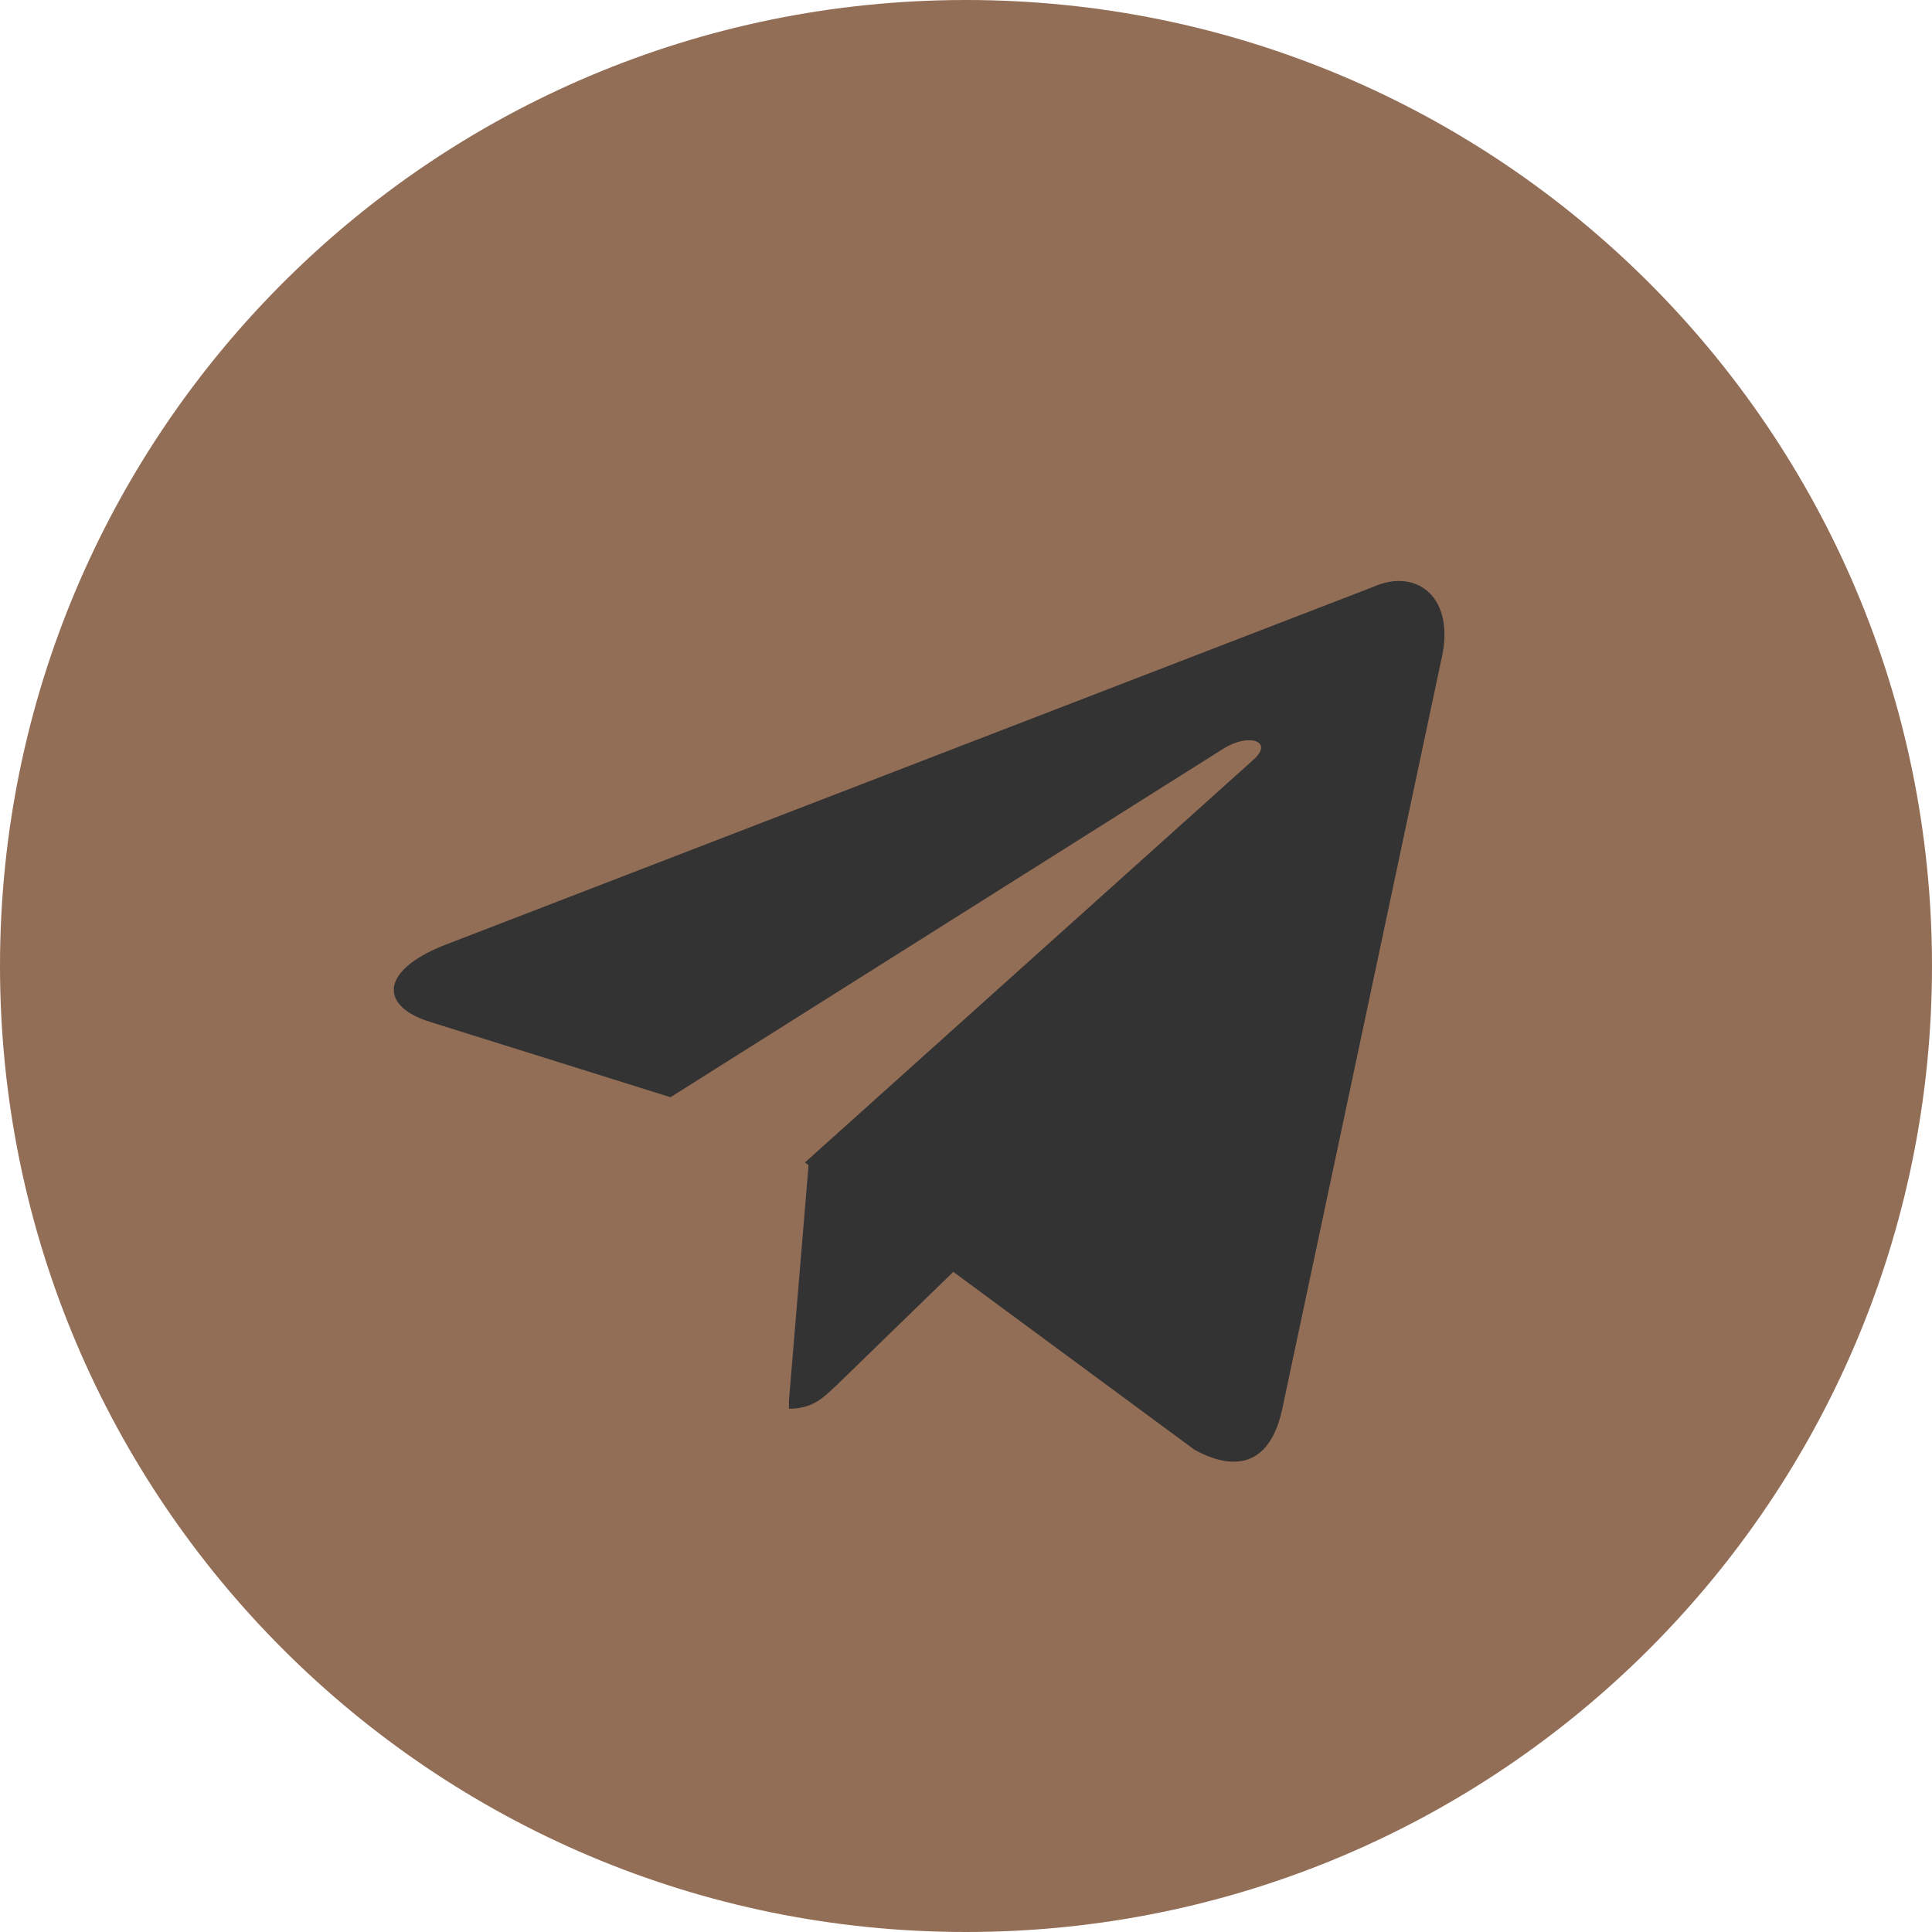
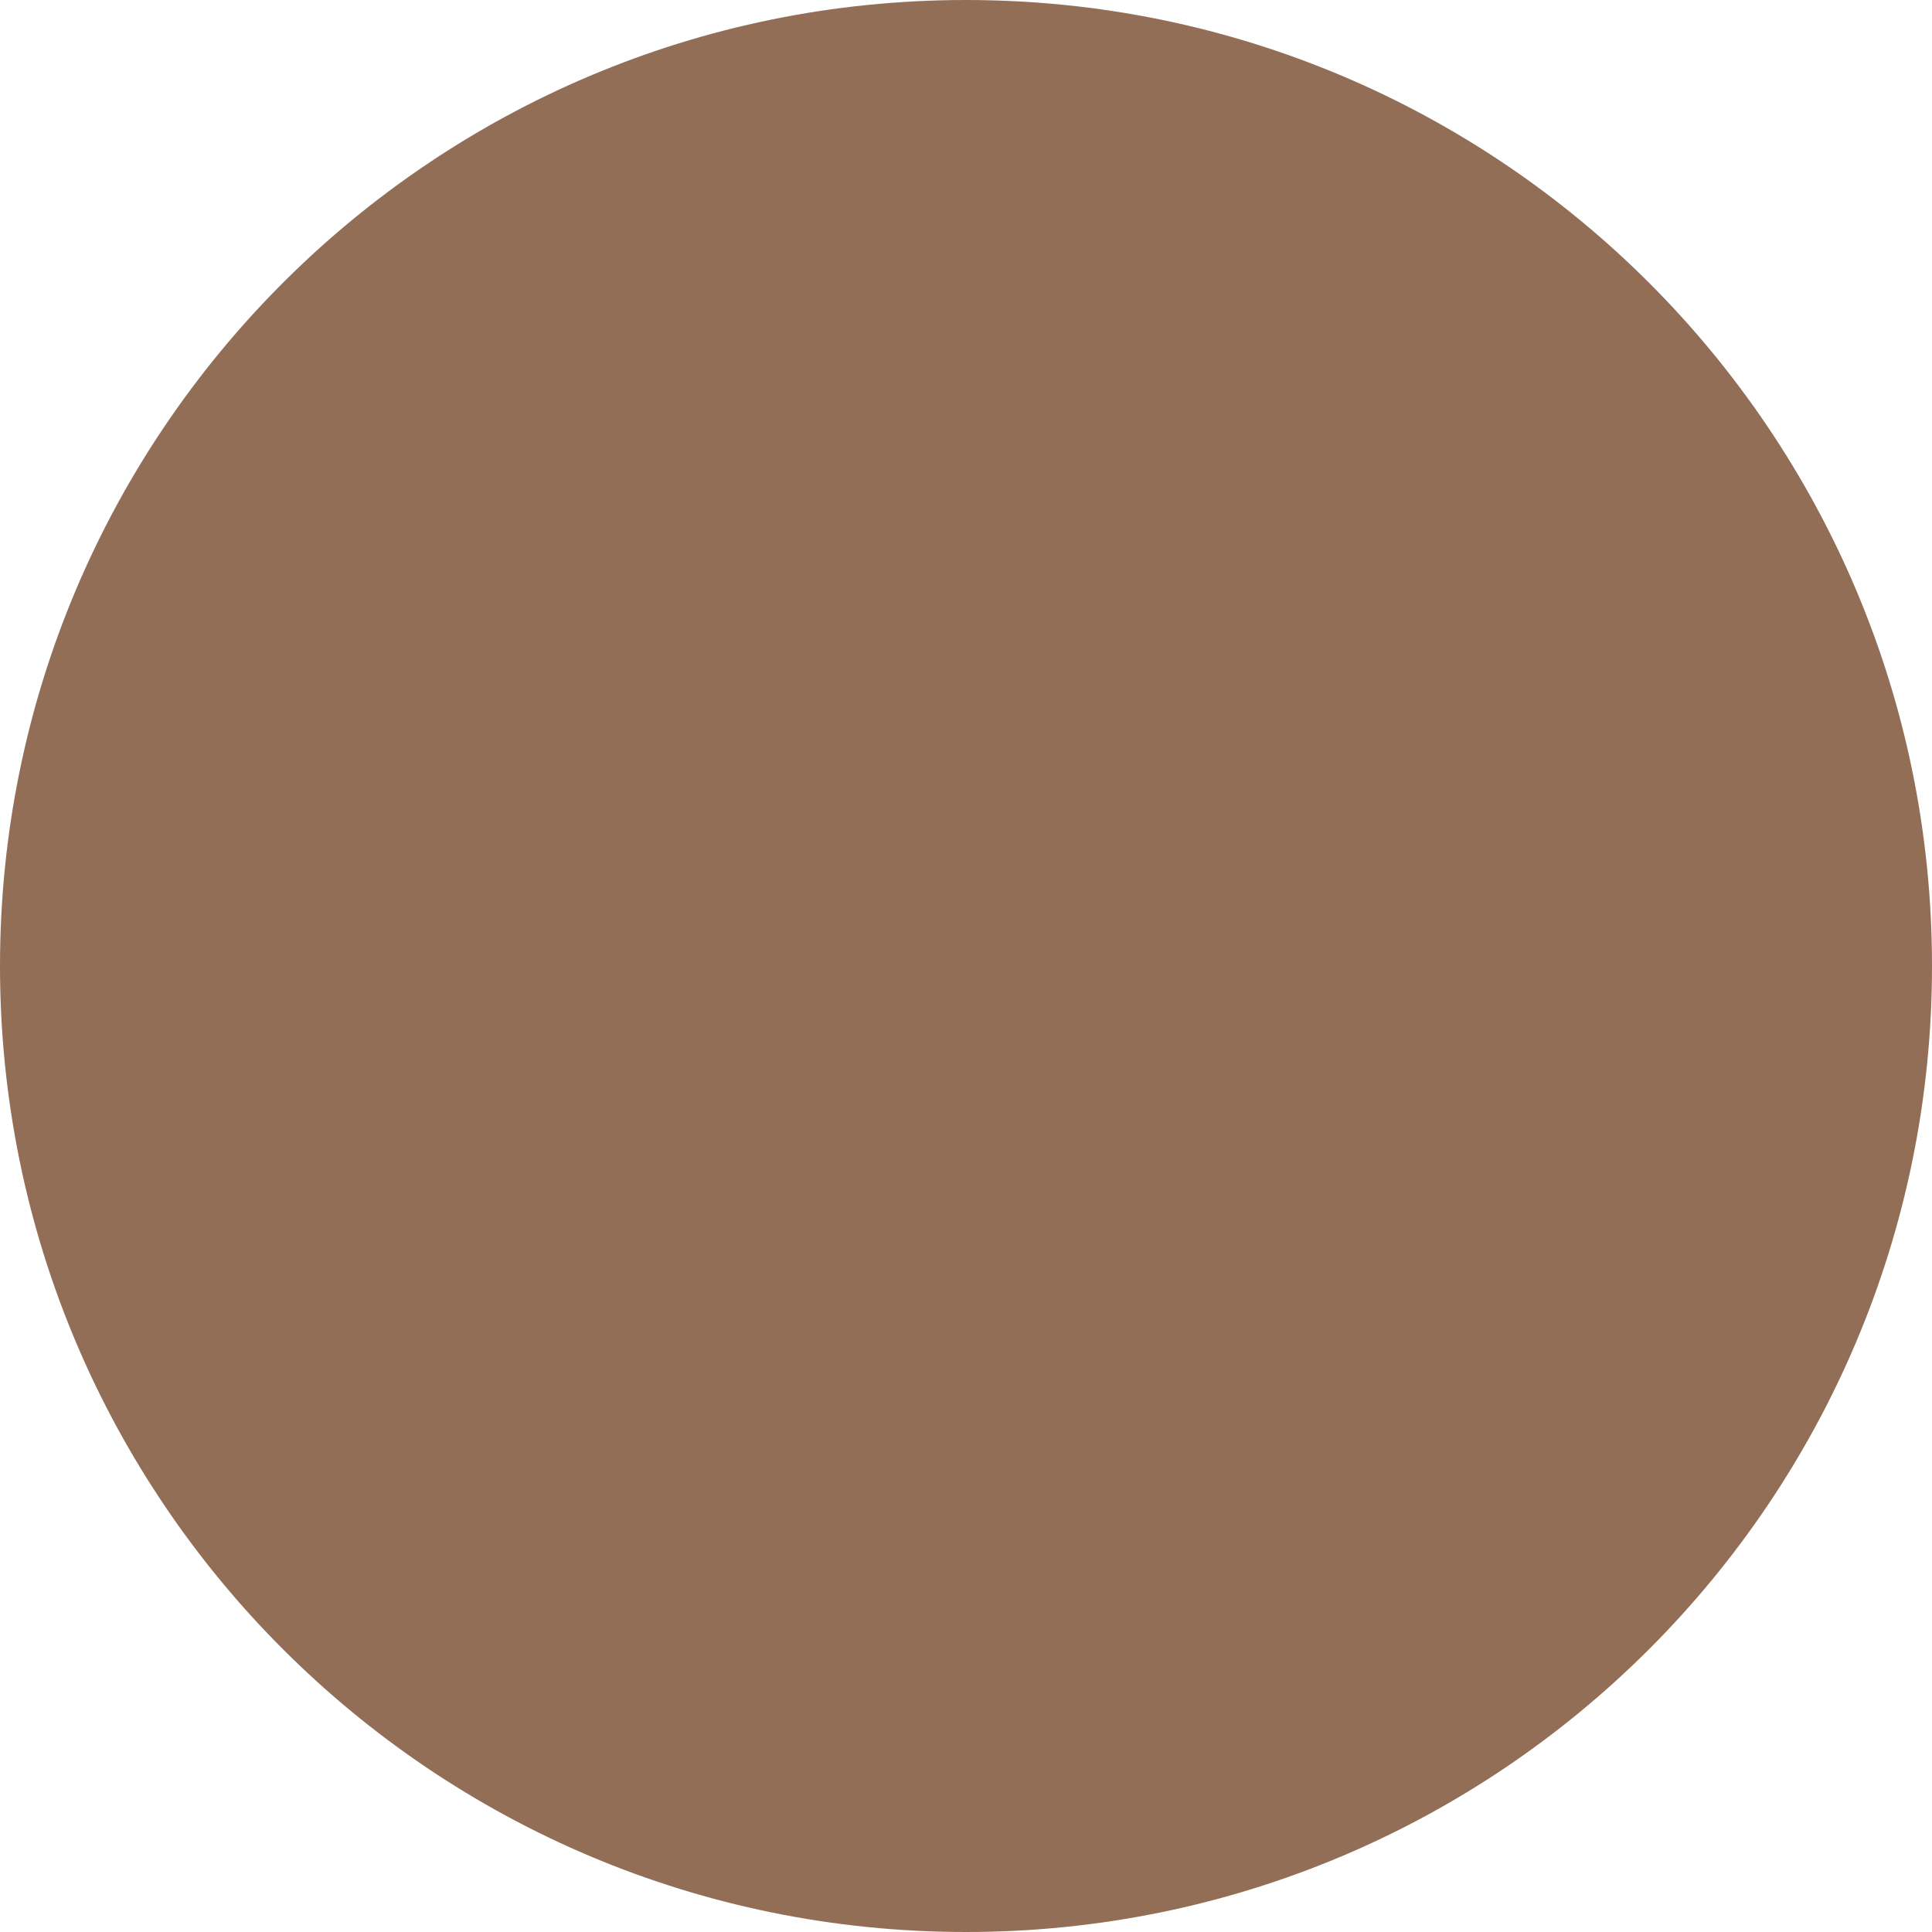
<svg xmlns="http://www.w3.org/2000/svg" width="25" height="25" viewBox="0 0 25 25" fill="none">
  <g clip-path="url(#clip0_12176_55)">
    <path d="M25 12.5C25 19.406 19.406 25 12.5 25C5.594 25 0 19.406 0 12.5C0 5.594 5.594 0 12.5 0C19.406 0 25 5.594 25 12.5Z" fill="#936E57" />
-     <path d="M10.209 18.229C10.521 18.229 10.657 18.083 10.834 17.917C11.105 17.656 14.584 14.271 14.584 14.271L12.449 13.75L10.469 15L10.209 18.125V18.229Z" fill="#333333" />
-     <path d="M10.416 15.042L15.457 18.76C16.03 19.073 16.447 18.917 16.593 18.229L18.645 8.562C18.853 7.719 18.322 7.344 17.77 7.594L5.728 12.239C4.905 12.573 4.916 13.031 5.583 13.229L8.676 14.198L15.832 9.687C16.166 9.479 16.478 9.594 16.228 9.823L10.416 15.042Z" fill="#333333" />
  </g>
  <defs>
    <clipPath id="clip0_12176_55">
      <rect width="25" height="25" fill="white" />
    </clipPath>
  </defs>
</svg>